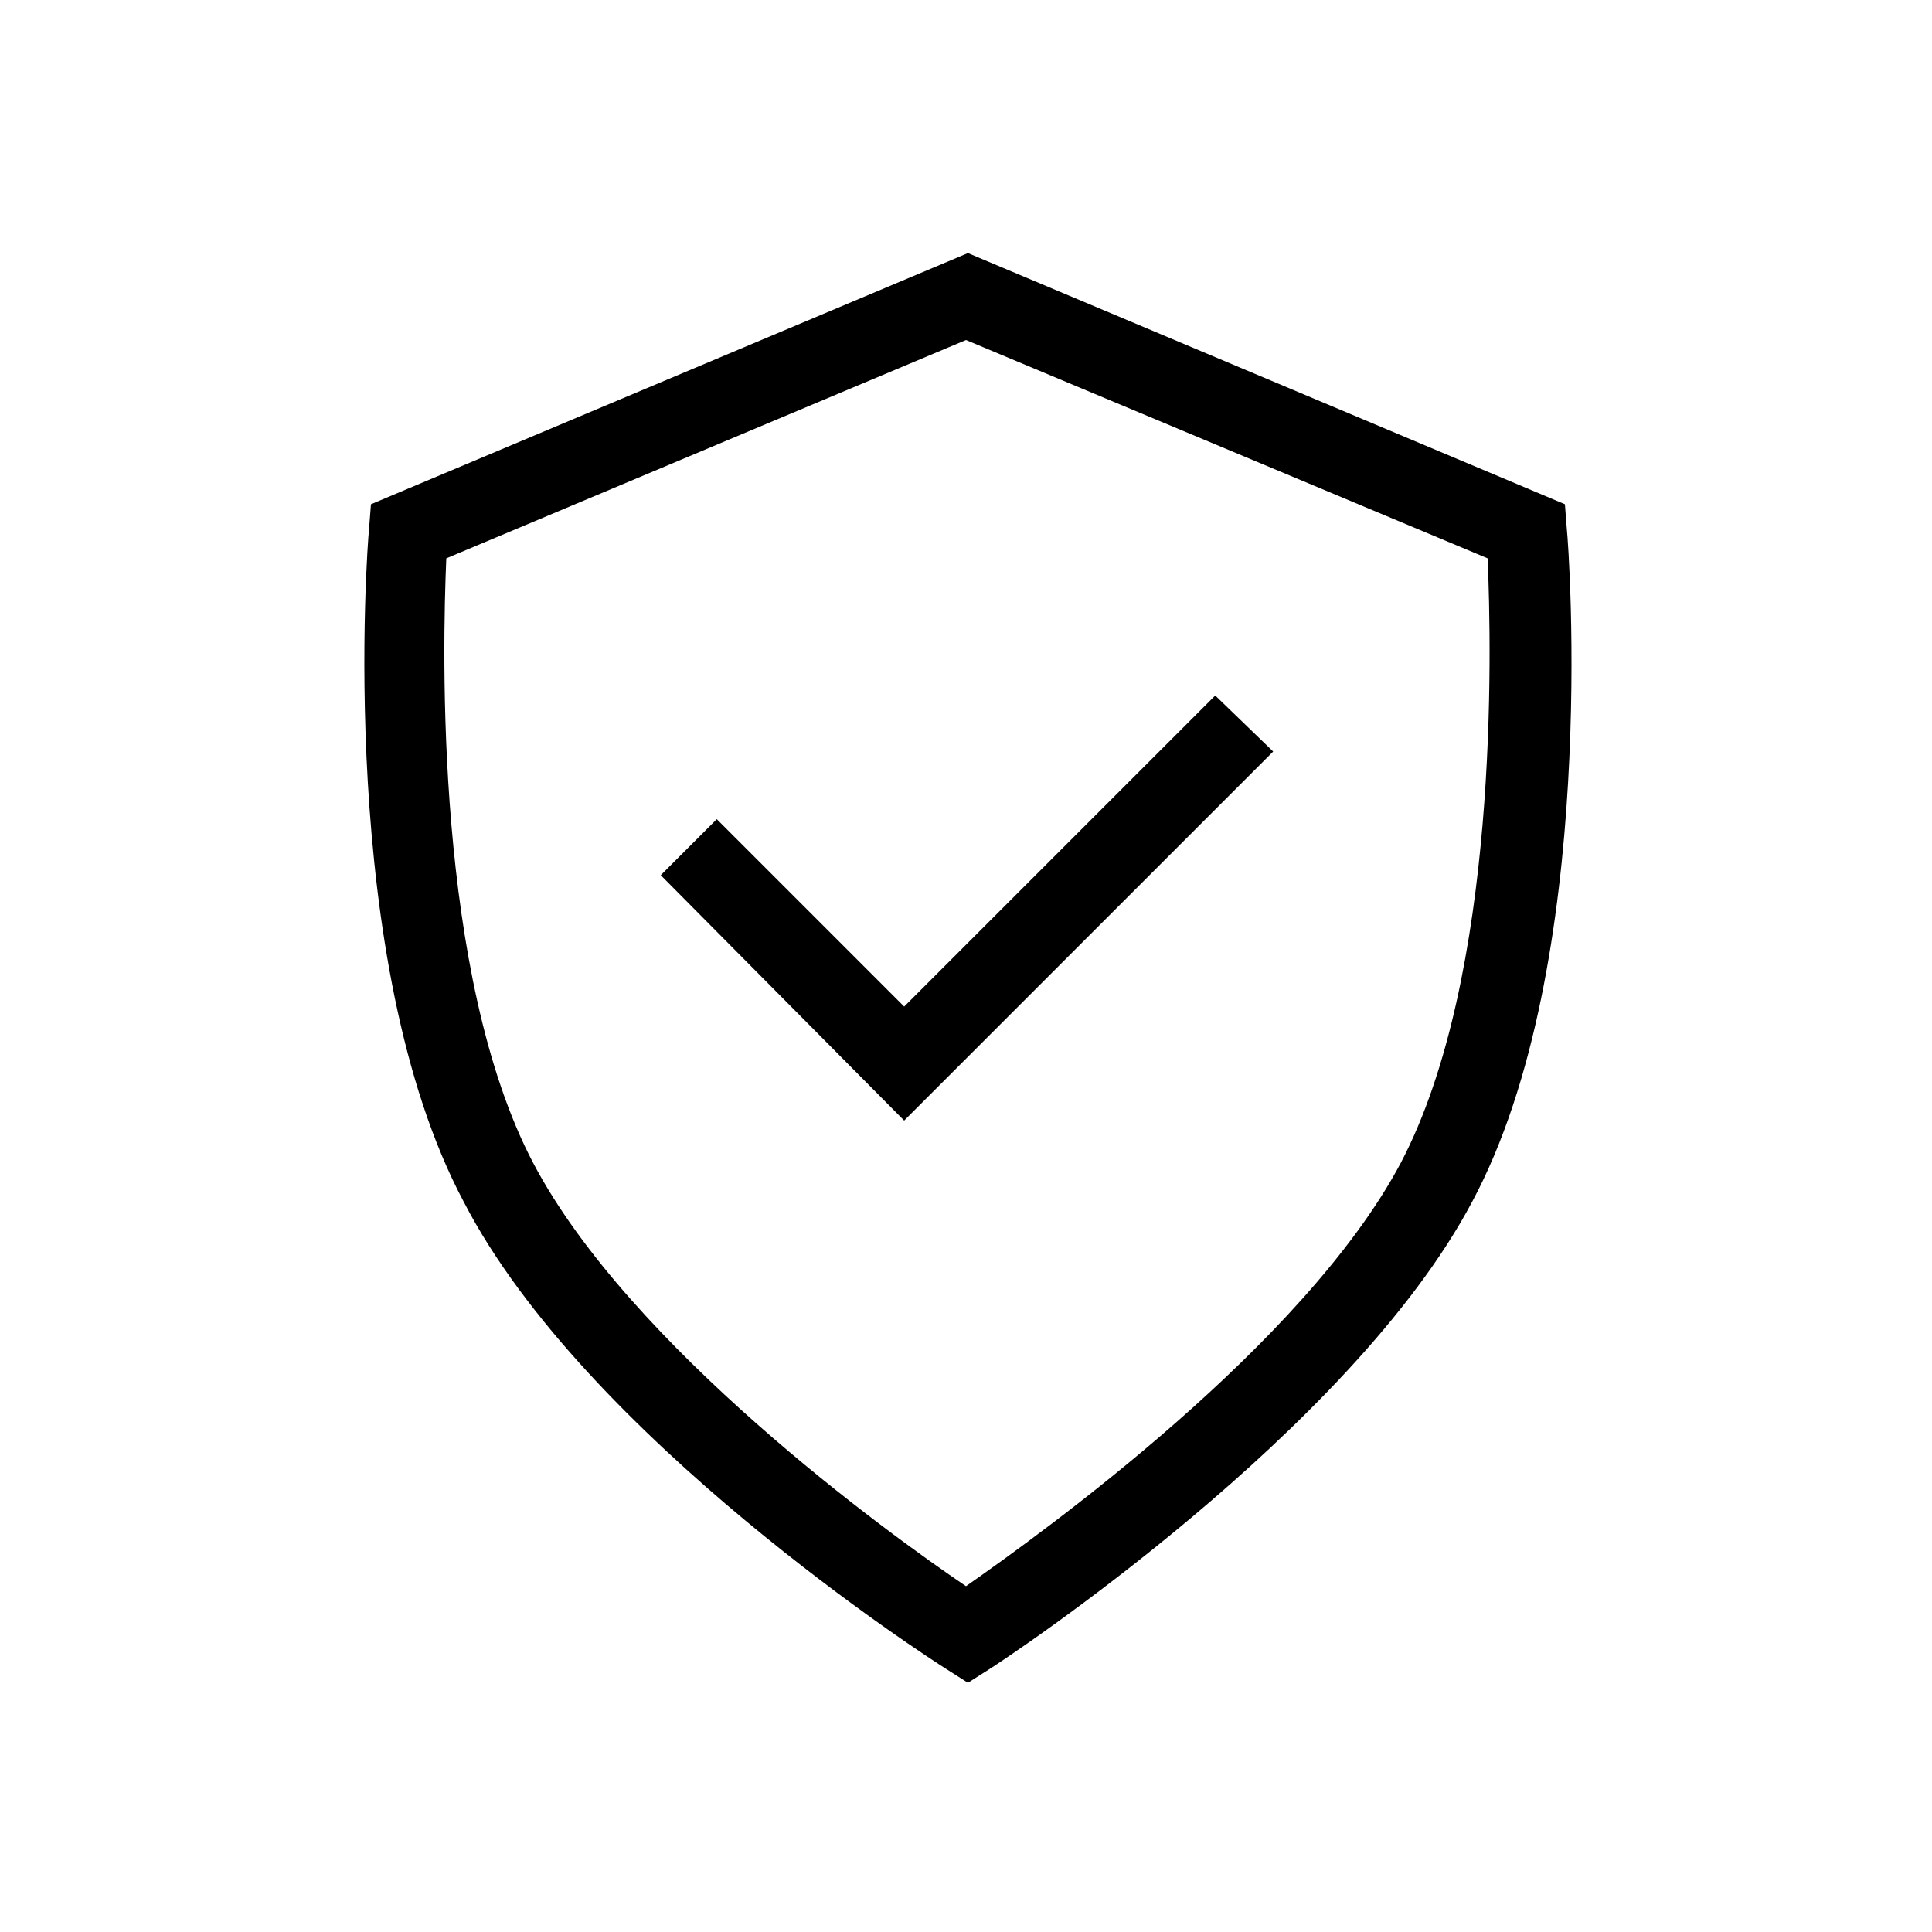
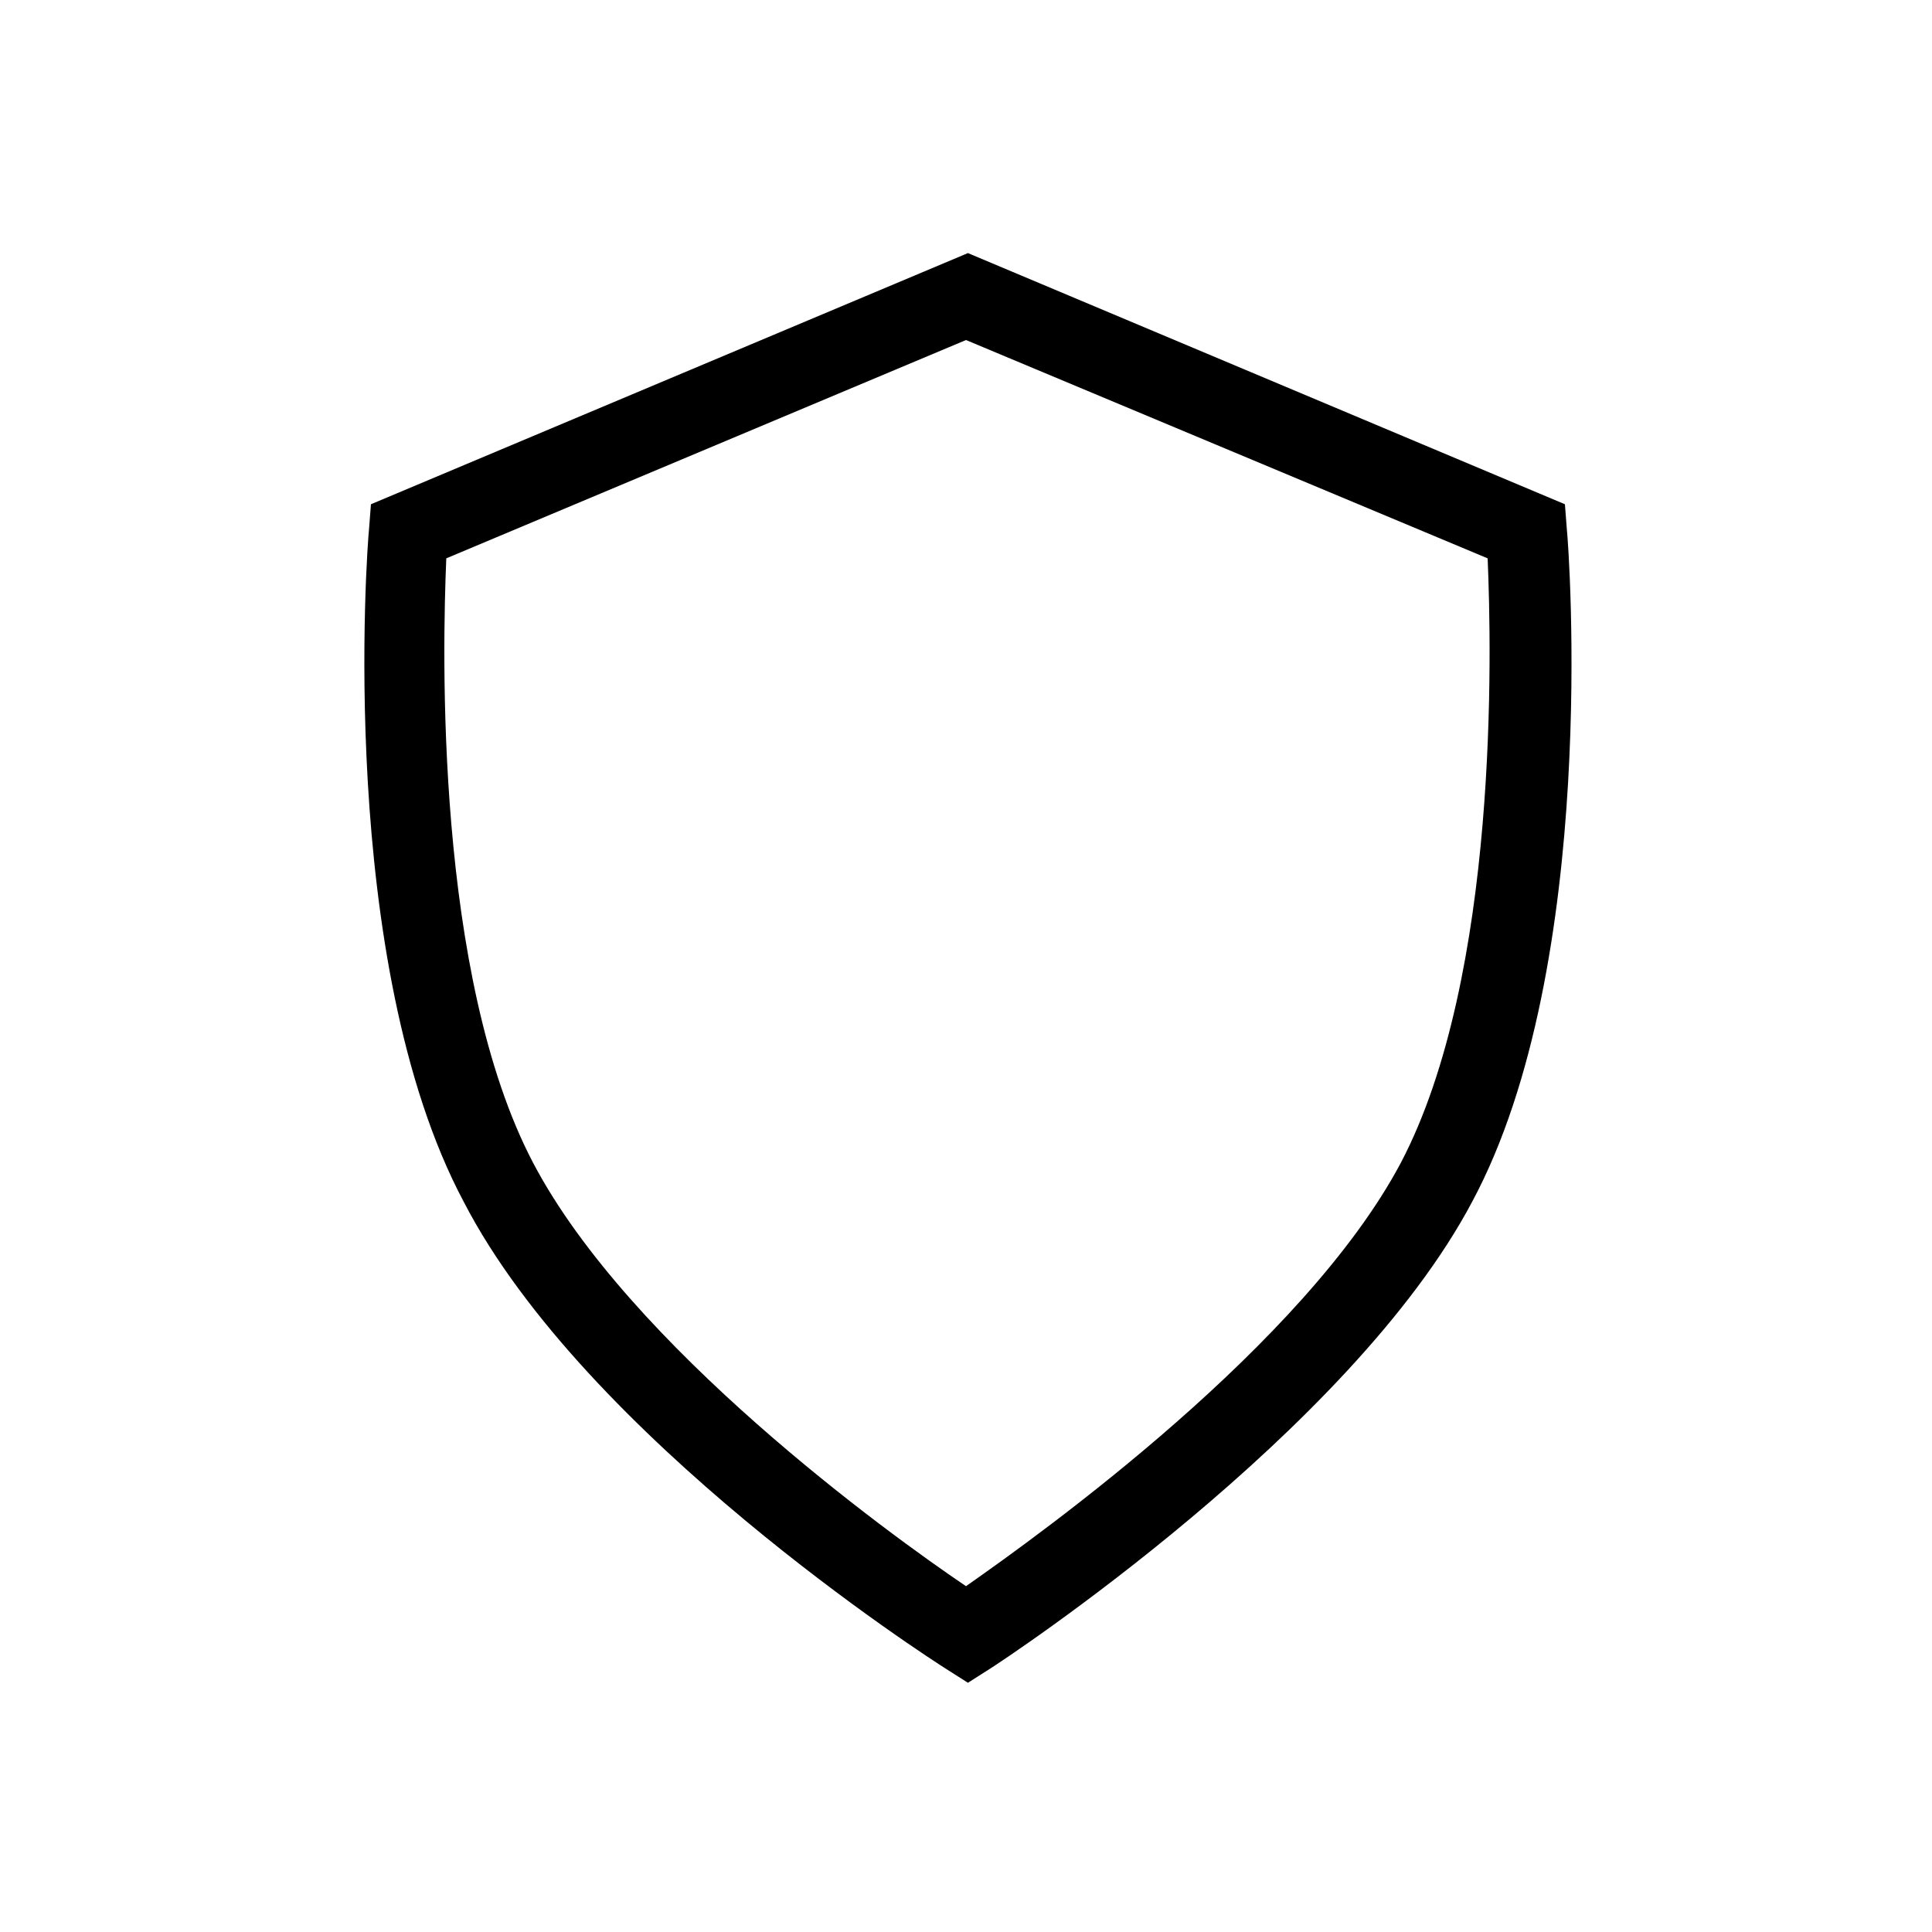
<svg xmlns="http://www.w3.org/2000/svg" width="24" height="24" viewBox="0 0 24 24" fill="none">
  <path d="M12.024 20.904L11.76 20.736C11.568 20.616 7.272 17.856 5.76 14.928C4.176 11.952 4.56 6.792 4.584 6.576L4.608 6.264L12.024 3.144L19.44 6.264L19.464 6.576C19.488 6.792 19.872 11.976 18.288 14.928C16.776 17.784 12.48 20.616 12.288 20.736L12.024 20.904ZM5.544 6.936C5.496 8.064 5.4 12.12 6.624 14.448C7.824 16.728 11.04 19.056 12 19.704C12.96 19.032 16.2 16.704 17.4 14.448C18.624 12.12 18.528 8.064 18.48 6.936L12 4.224L5.544 6.936Z" fill="currentColor" />
-   <path d="M11.232 13.92L8.208 10.872L8.904 10.176L11.232 12.504L15.096 8.64L15.816 9.336L11.232 13.92Z" fill="currentColor" />
</svg>